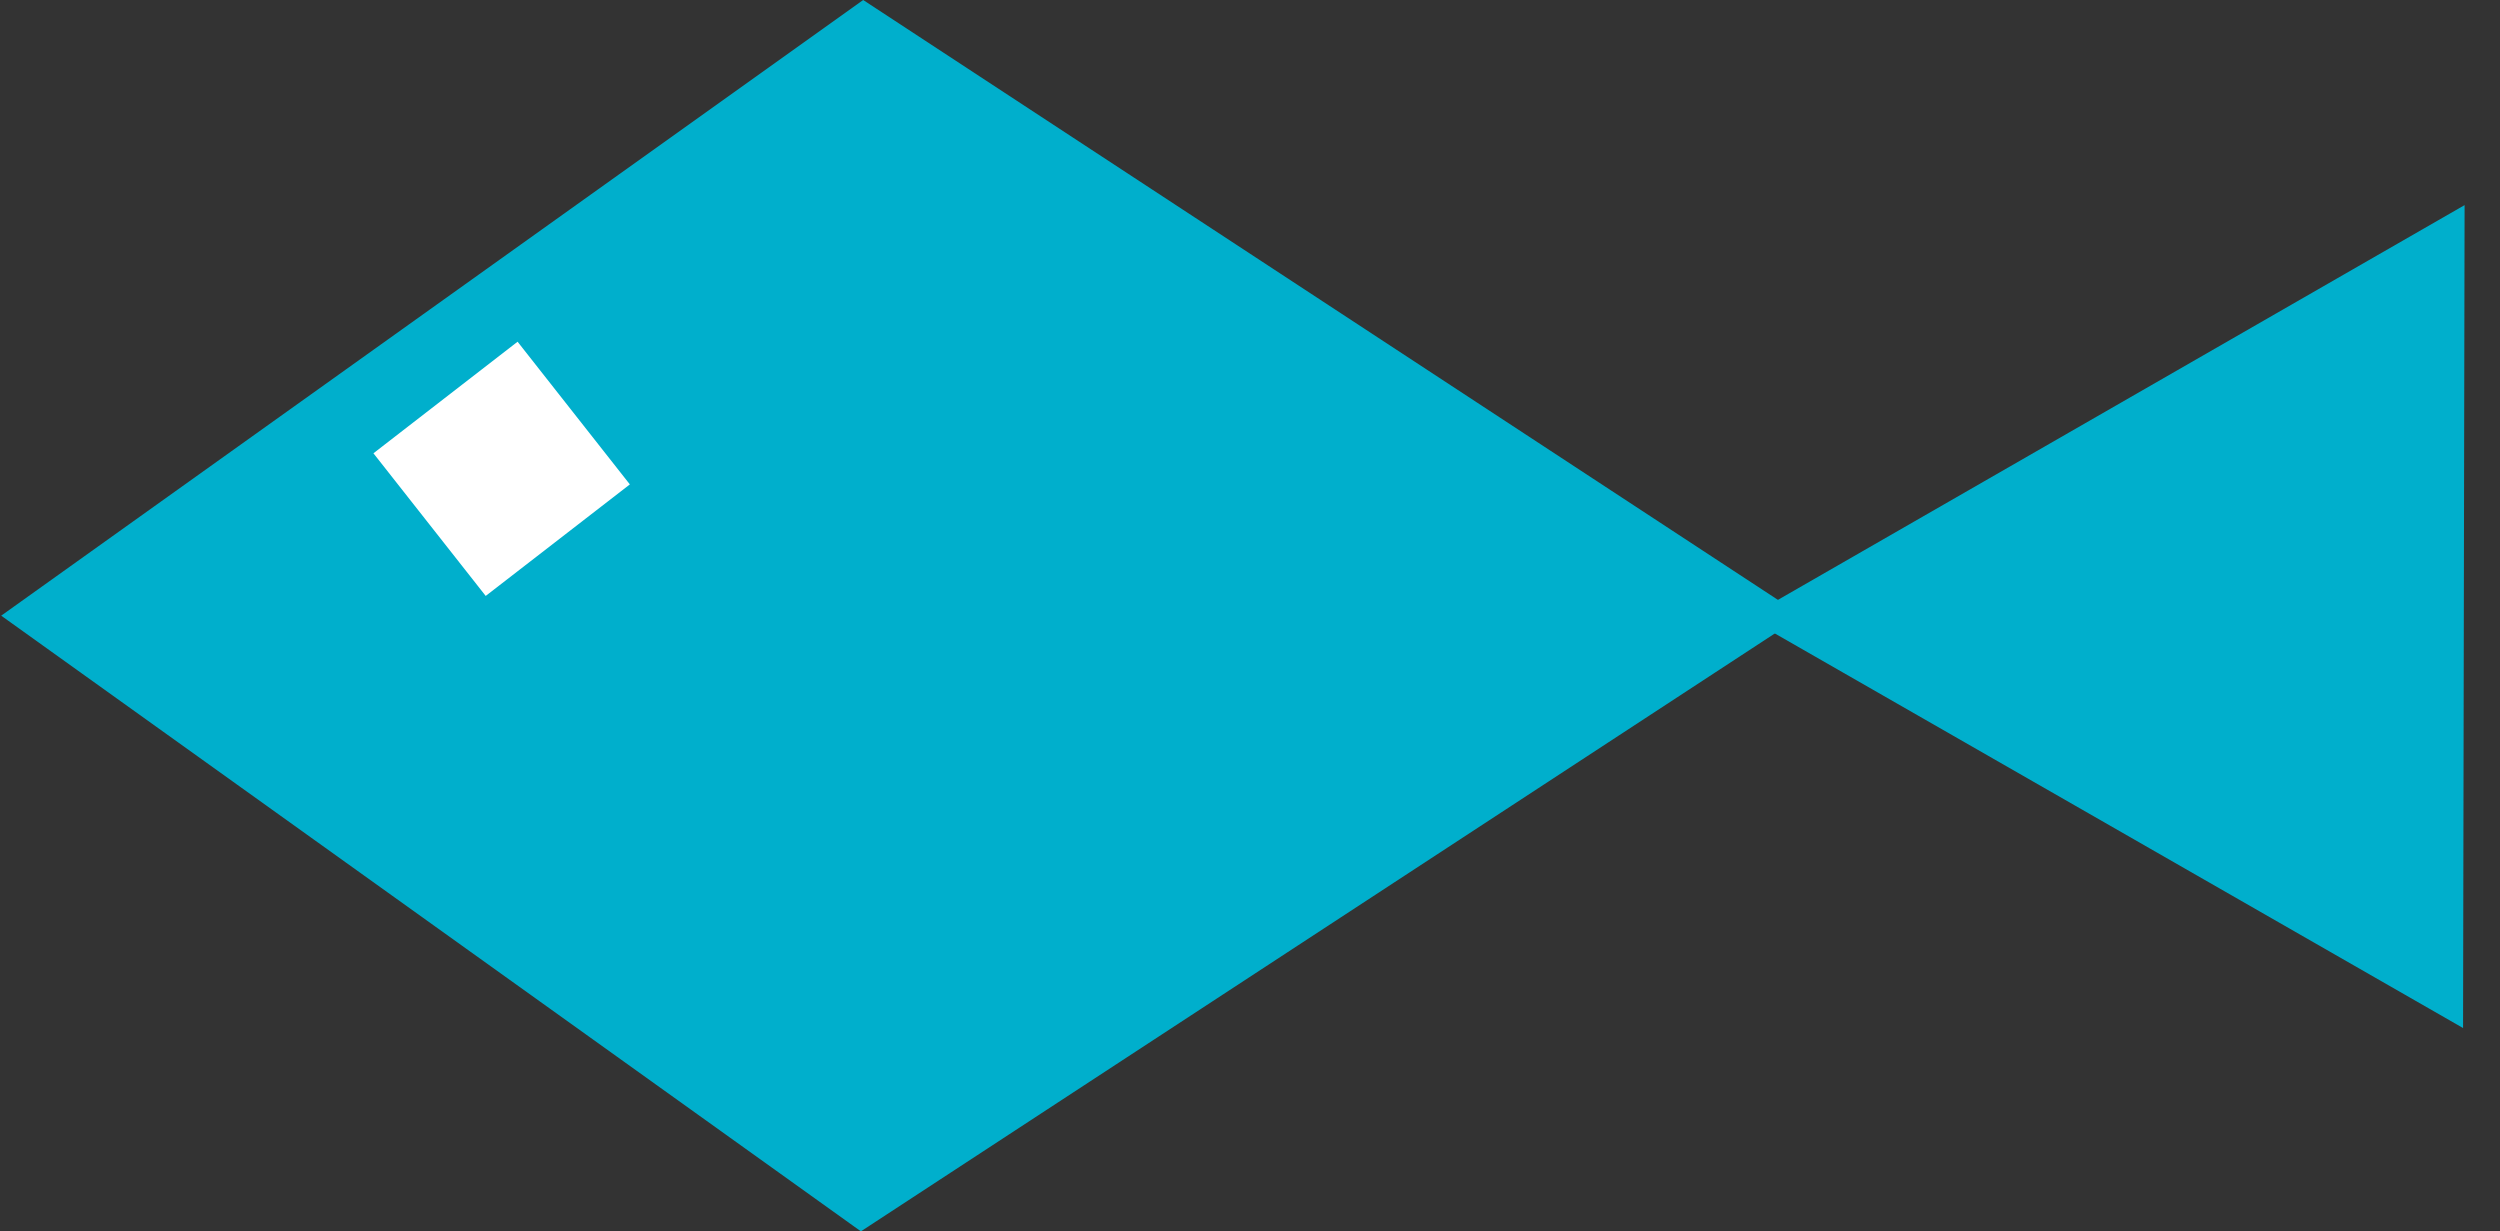
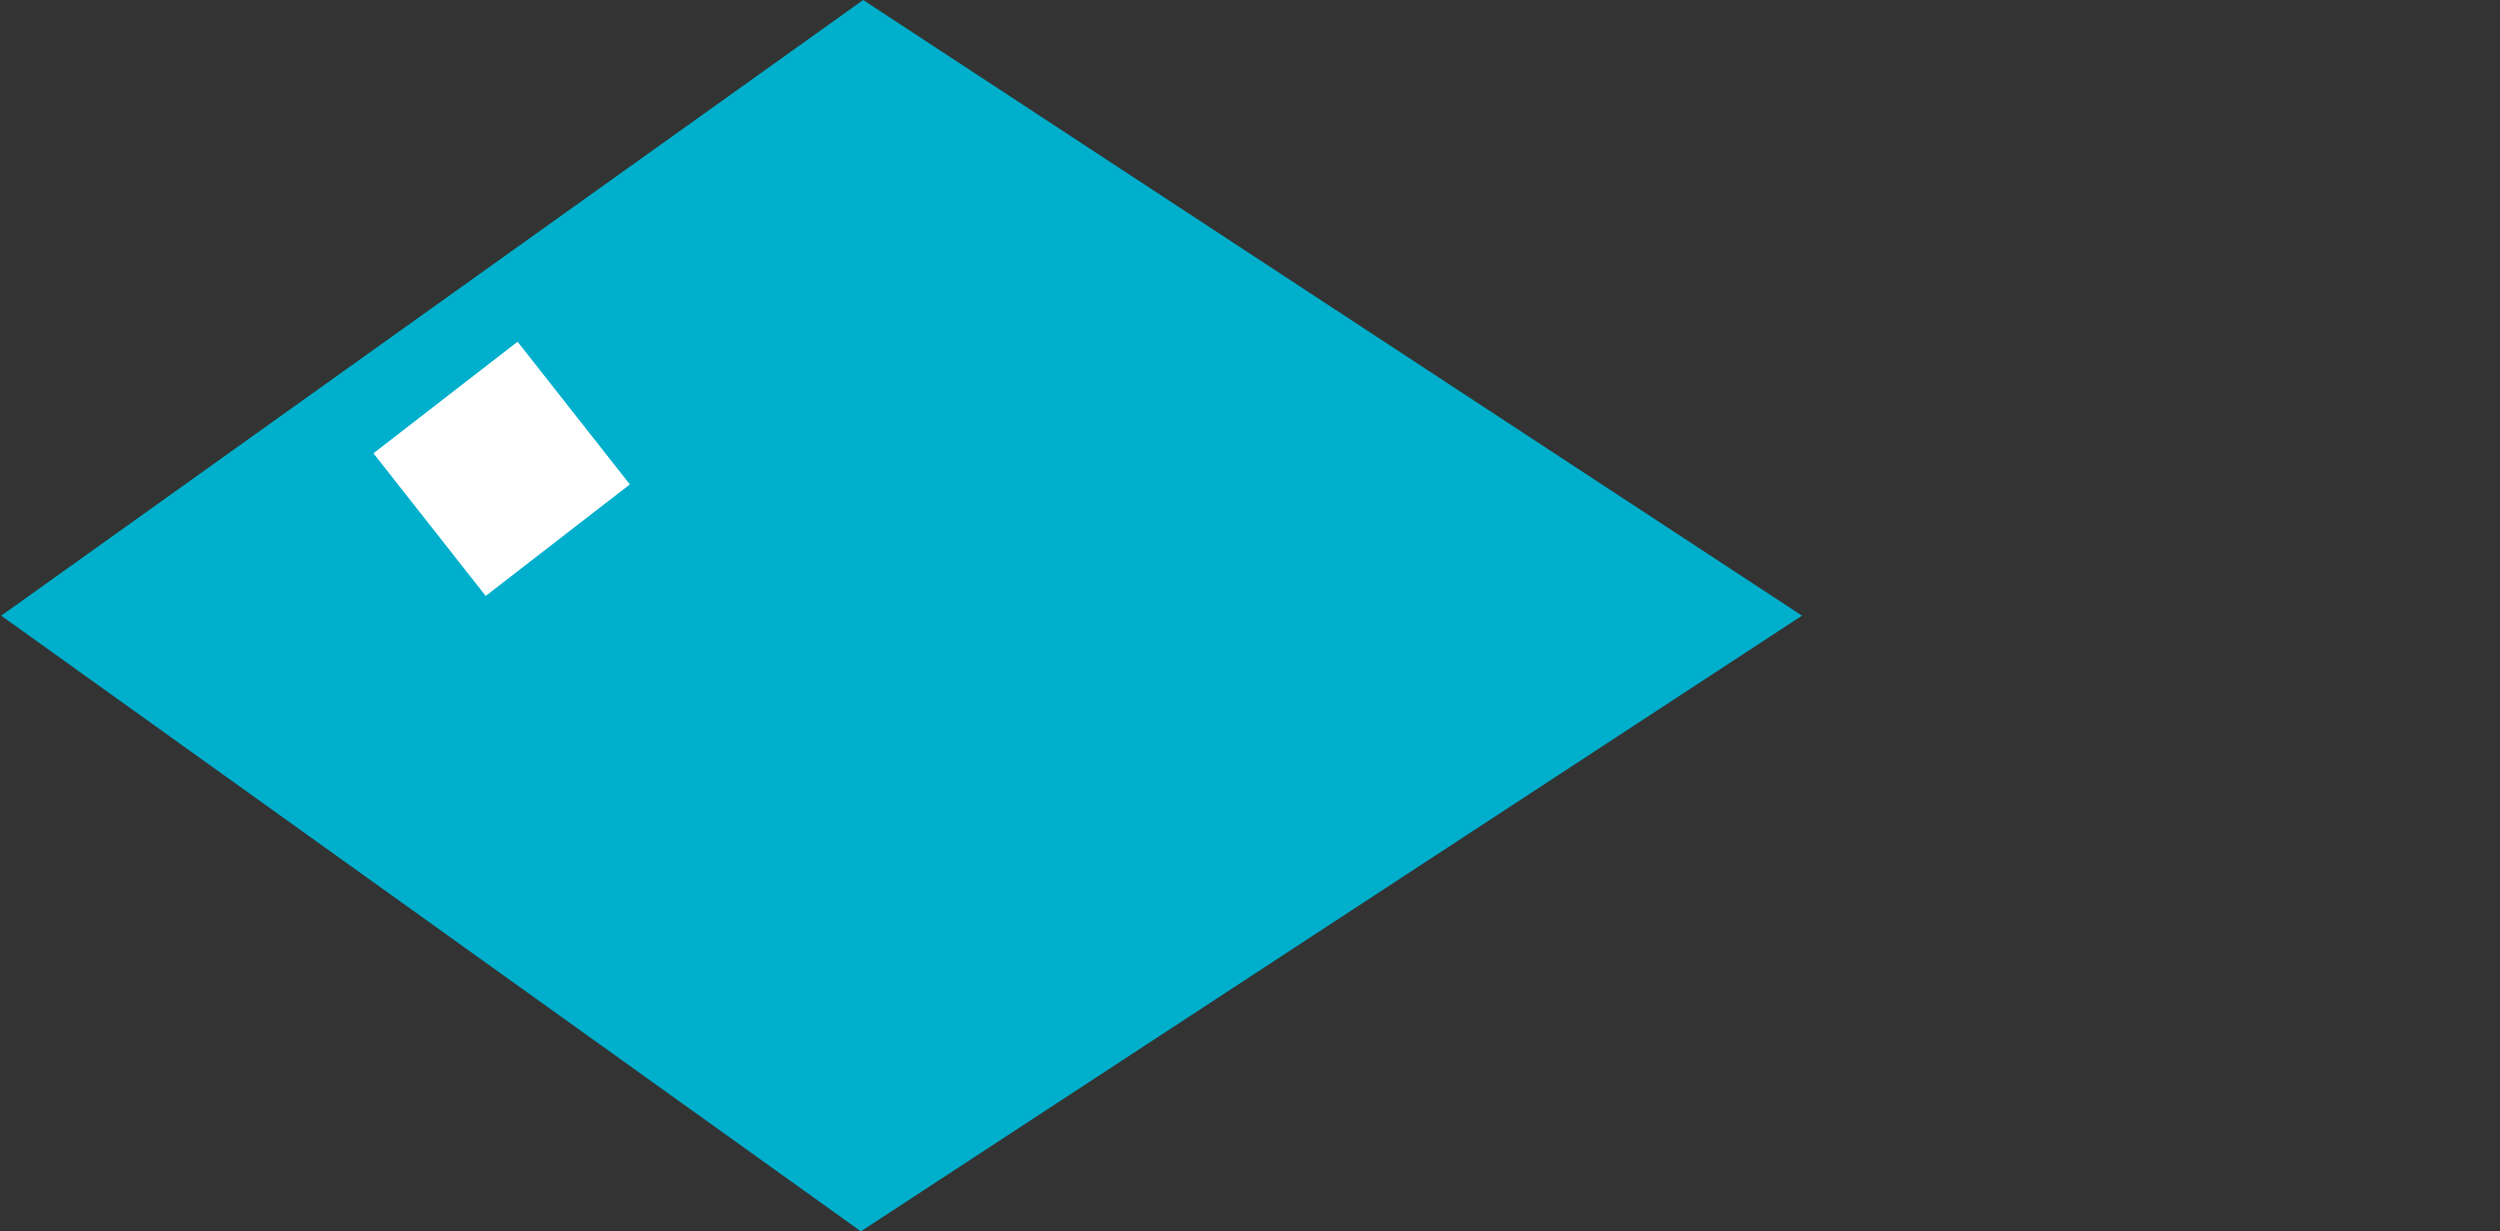
<svg xmlns="http://www.w3.org/2000/svg" width="67" height="33" viewBox="0 0 67 33" fill="none">
  <rect x="0" y="0" width="67" height="33" fill="#333333" stroke="none" />
  <path d="M0.032 16.5L23.133 0L48.294 16.5L23.072 33L0.032 16.5Z" fill="#00AFCC" />
-   <path d="M46.823 16.551L66.01 27.551L66.051 5.497L46.823 16.551Z" fill="#00AFCC" />
  <path d="M13.871 9.158L10.008 12.148L13.017 15.971L16.88 12.982L13.871 9.158Z" fill="white" />
</svg>